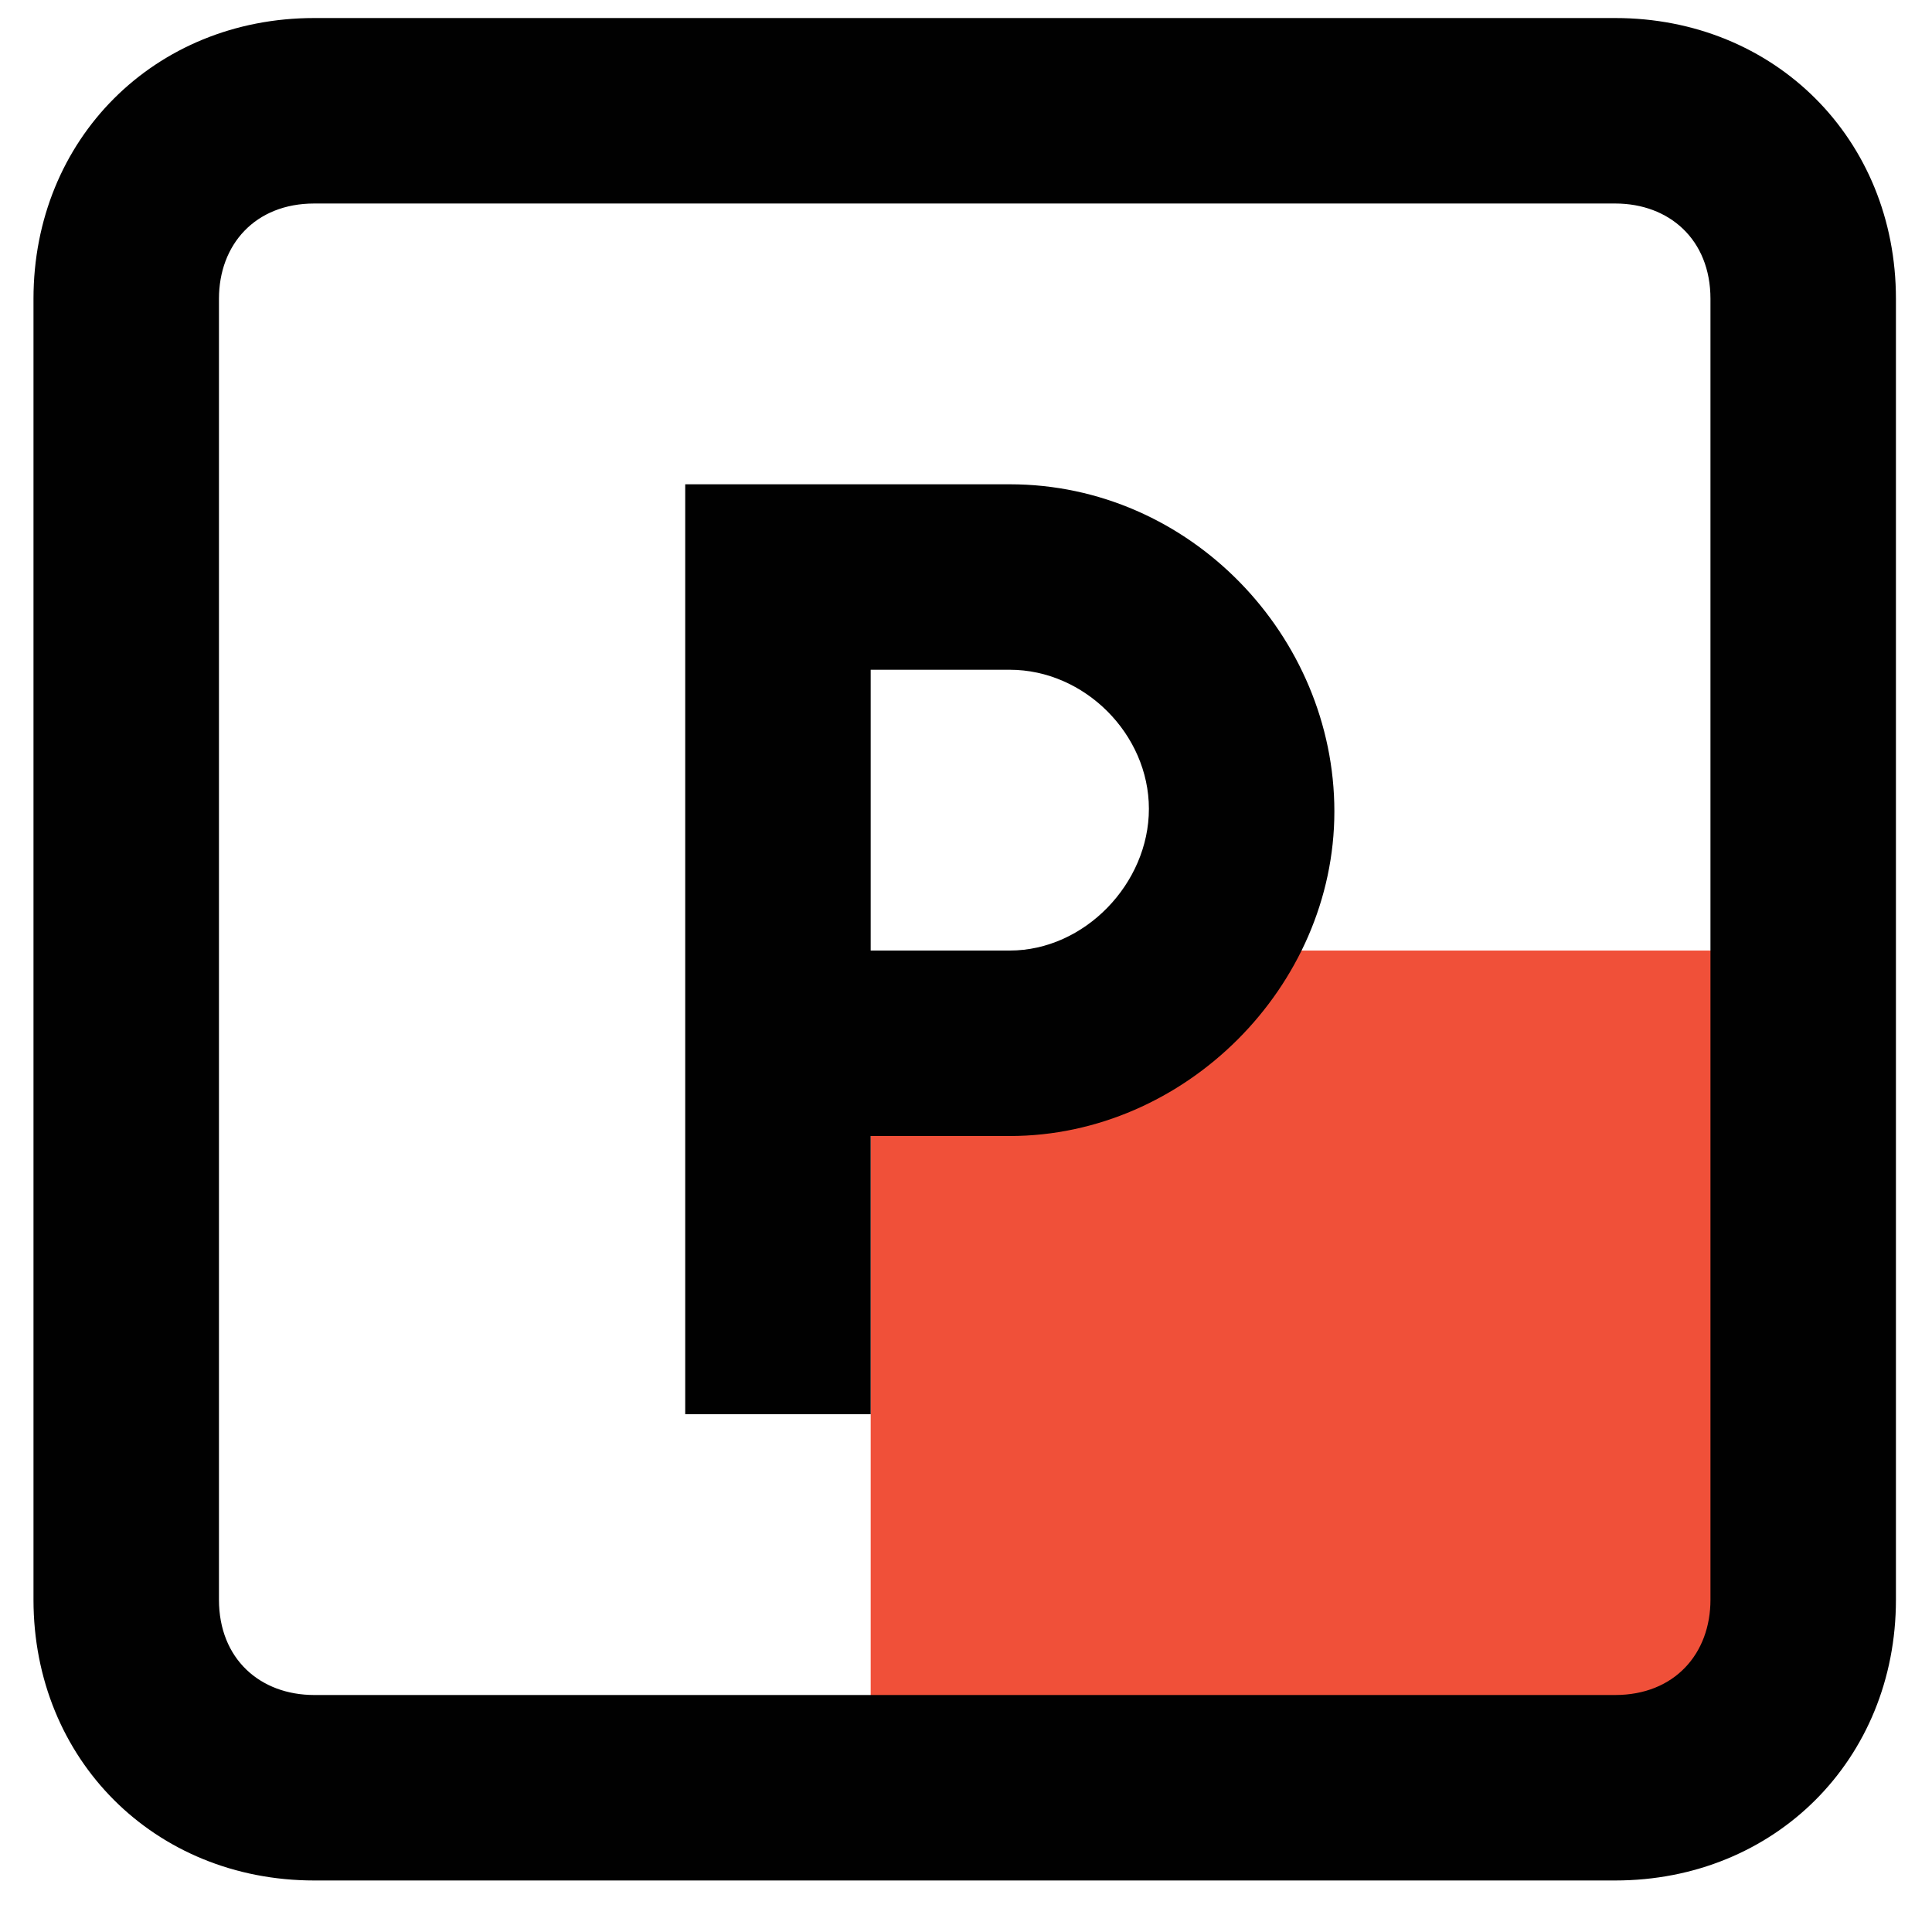
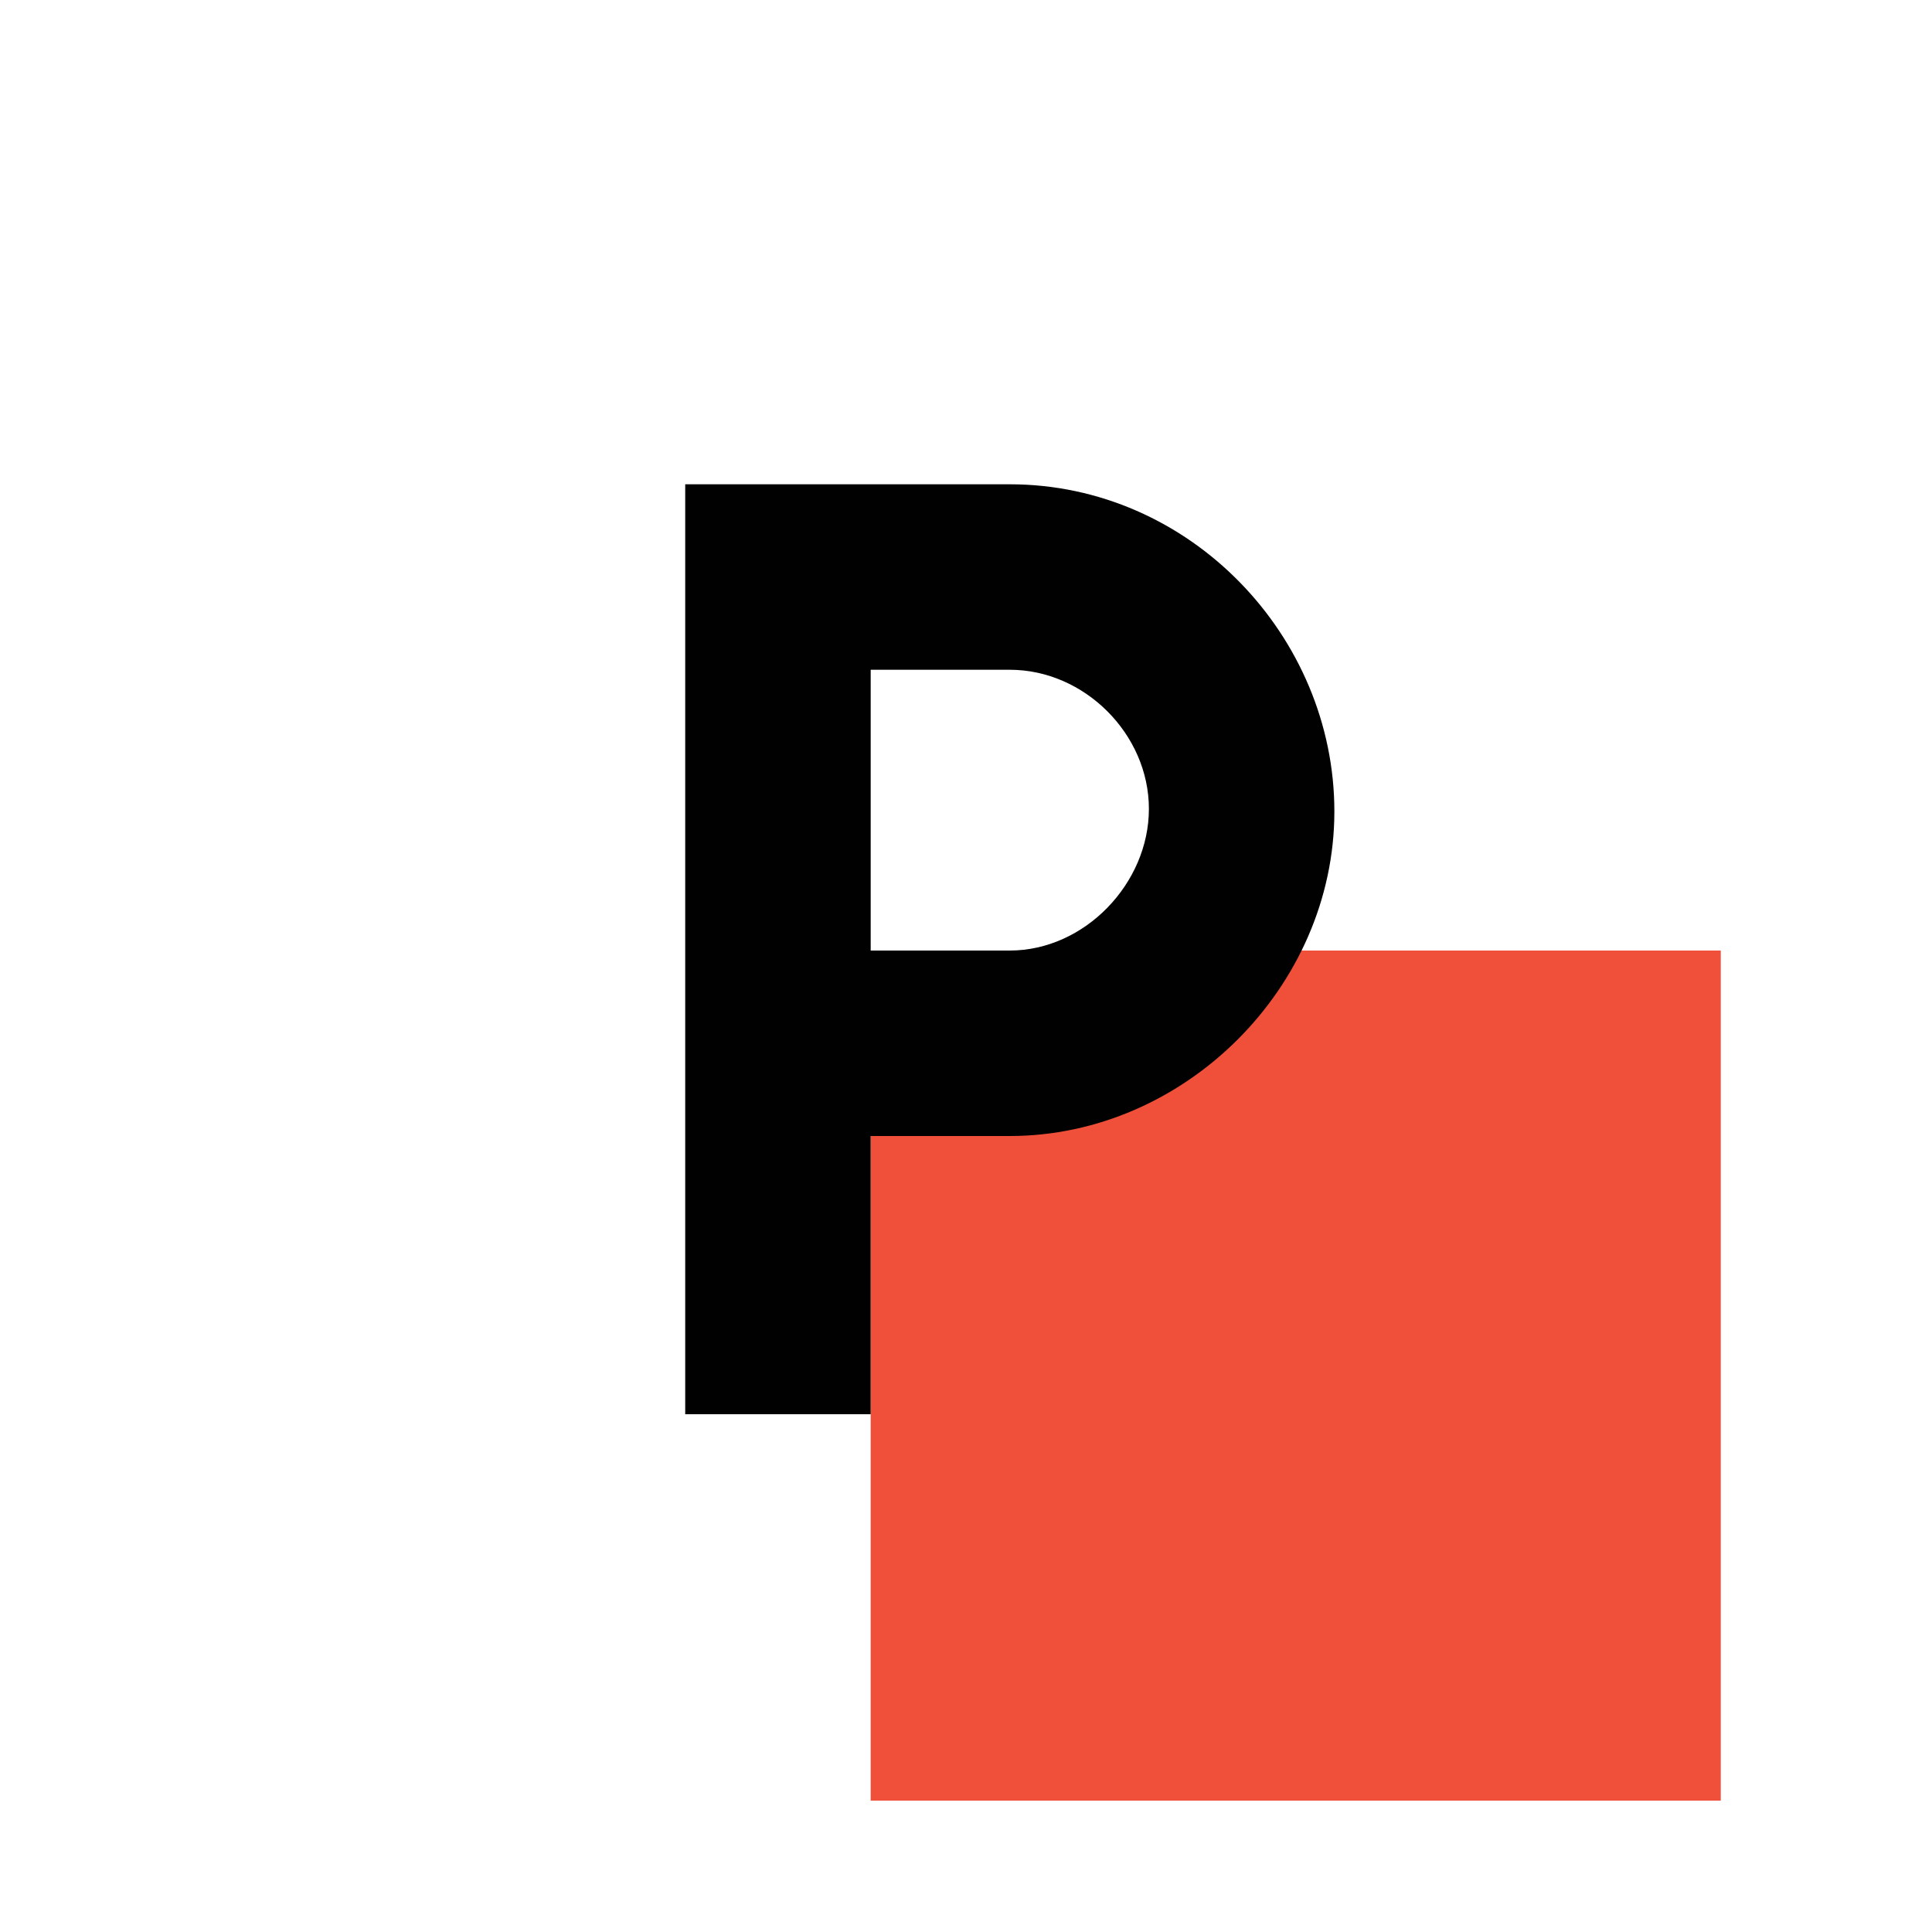
<svg xmlns="http://www.w3.org/2000/svg" id="Layer_1" x="0px" y="0px" viewBox="0 0 75 75" style="enable-background:new 0 0 75 75;" xml:space="preserve">
  <style type="text/css">	.st0{fill:#F05039;}	.st1{fill:#010101;}</style>
  <rect x="33.8" y="36.9" class="st0" width="33" height="33" />
  <g>
    <path class="st1" d="M39.2,18.8H26.6v36.1h7.2V44.1h5.4c6.8,0,12.6-5.8,12.6-12.6S46.2,18.8,39.2,18.8z M39.2,36.9h-5.4V26h5.4  c2.9,0,5.4,2.5,5.4,5.4S42.1,36.9,39.2,36.9z" />
-     <path class="st1" d="M62.7,0.7H12.2C6,0.7,1.3,5.4,1.3,11.6v50.5C1.3,68.3,6,73,12.2,73h50.5c6.2,0,10.9-4.7,10.9-10.9V11.6  C73.6,5.4,68.9,0.7,62.7,0.7z M66.4,62.1c0,2.1-1.4,3.7-3.7,3.7H12.2c-2.1,0-3.7-1.4-3.7-3.7V11.6c0-2.1,1.4-3.7,3.7-3.7h50.5  c2.1,0,3.7,1.4,3.7,3.7V62.1z" />
  </g>
</svg>